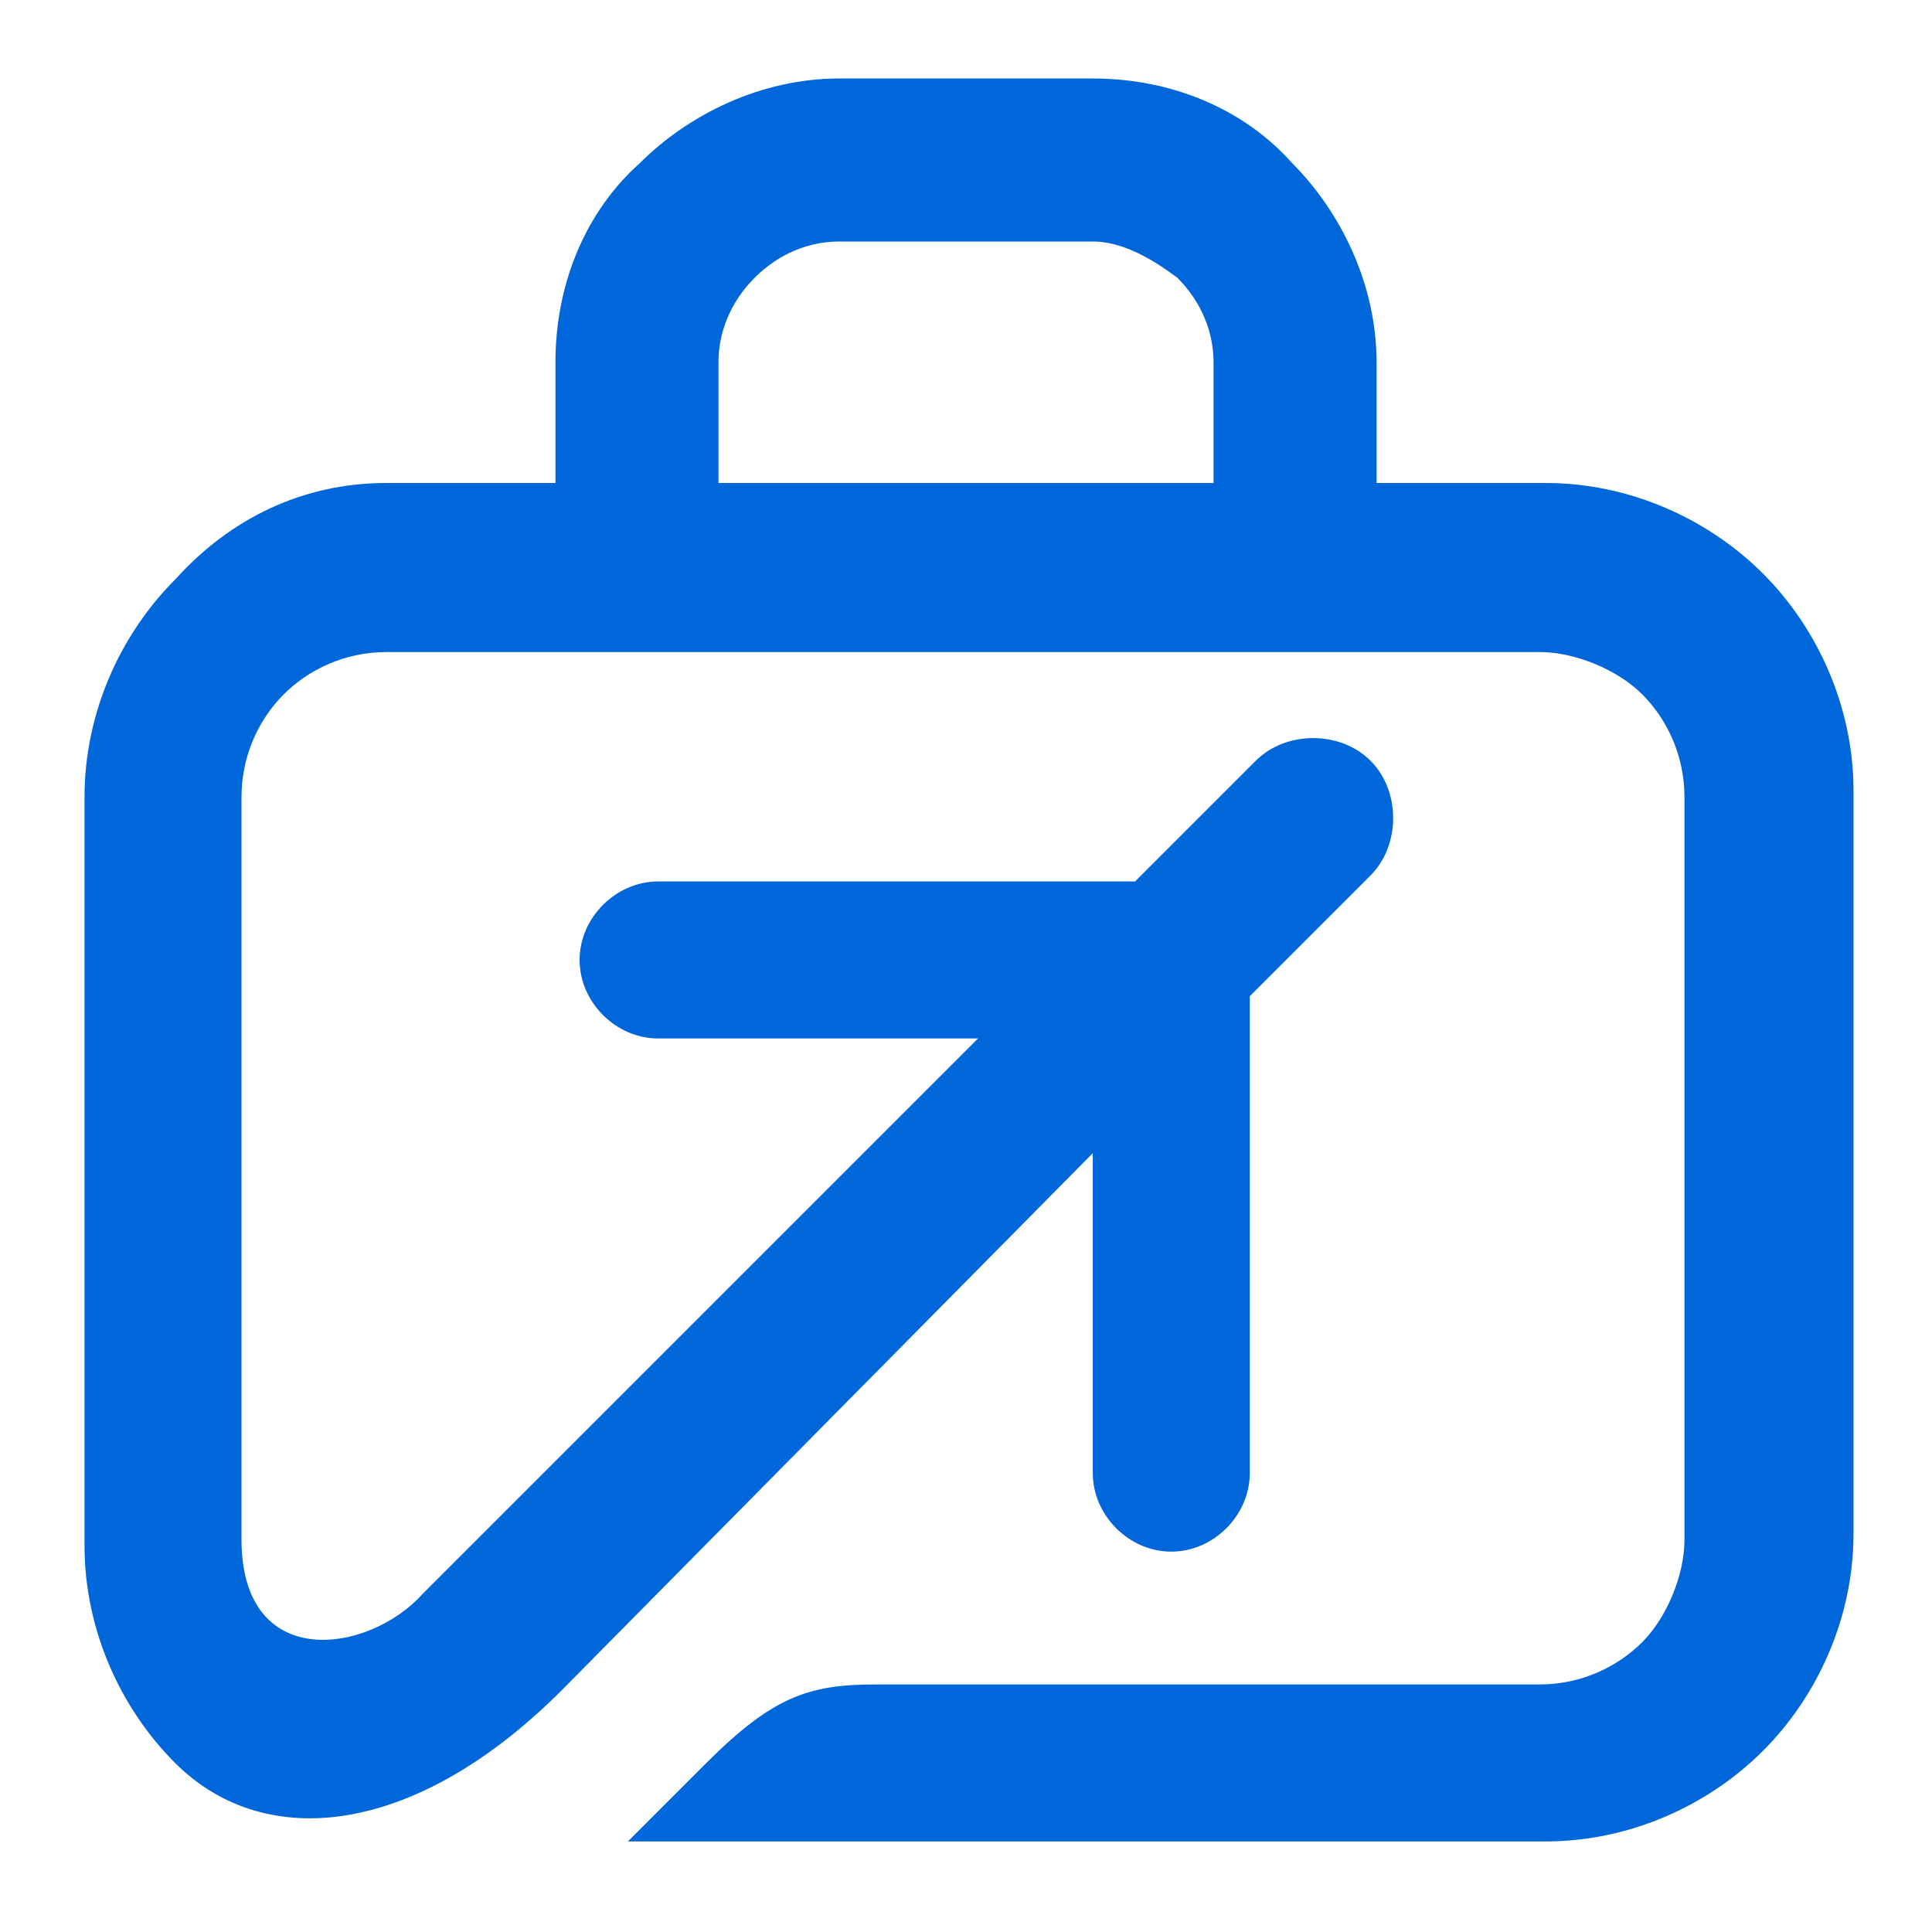
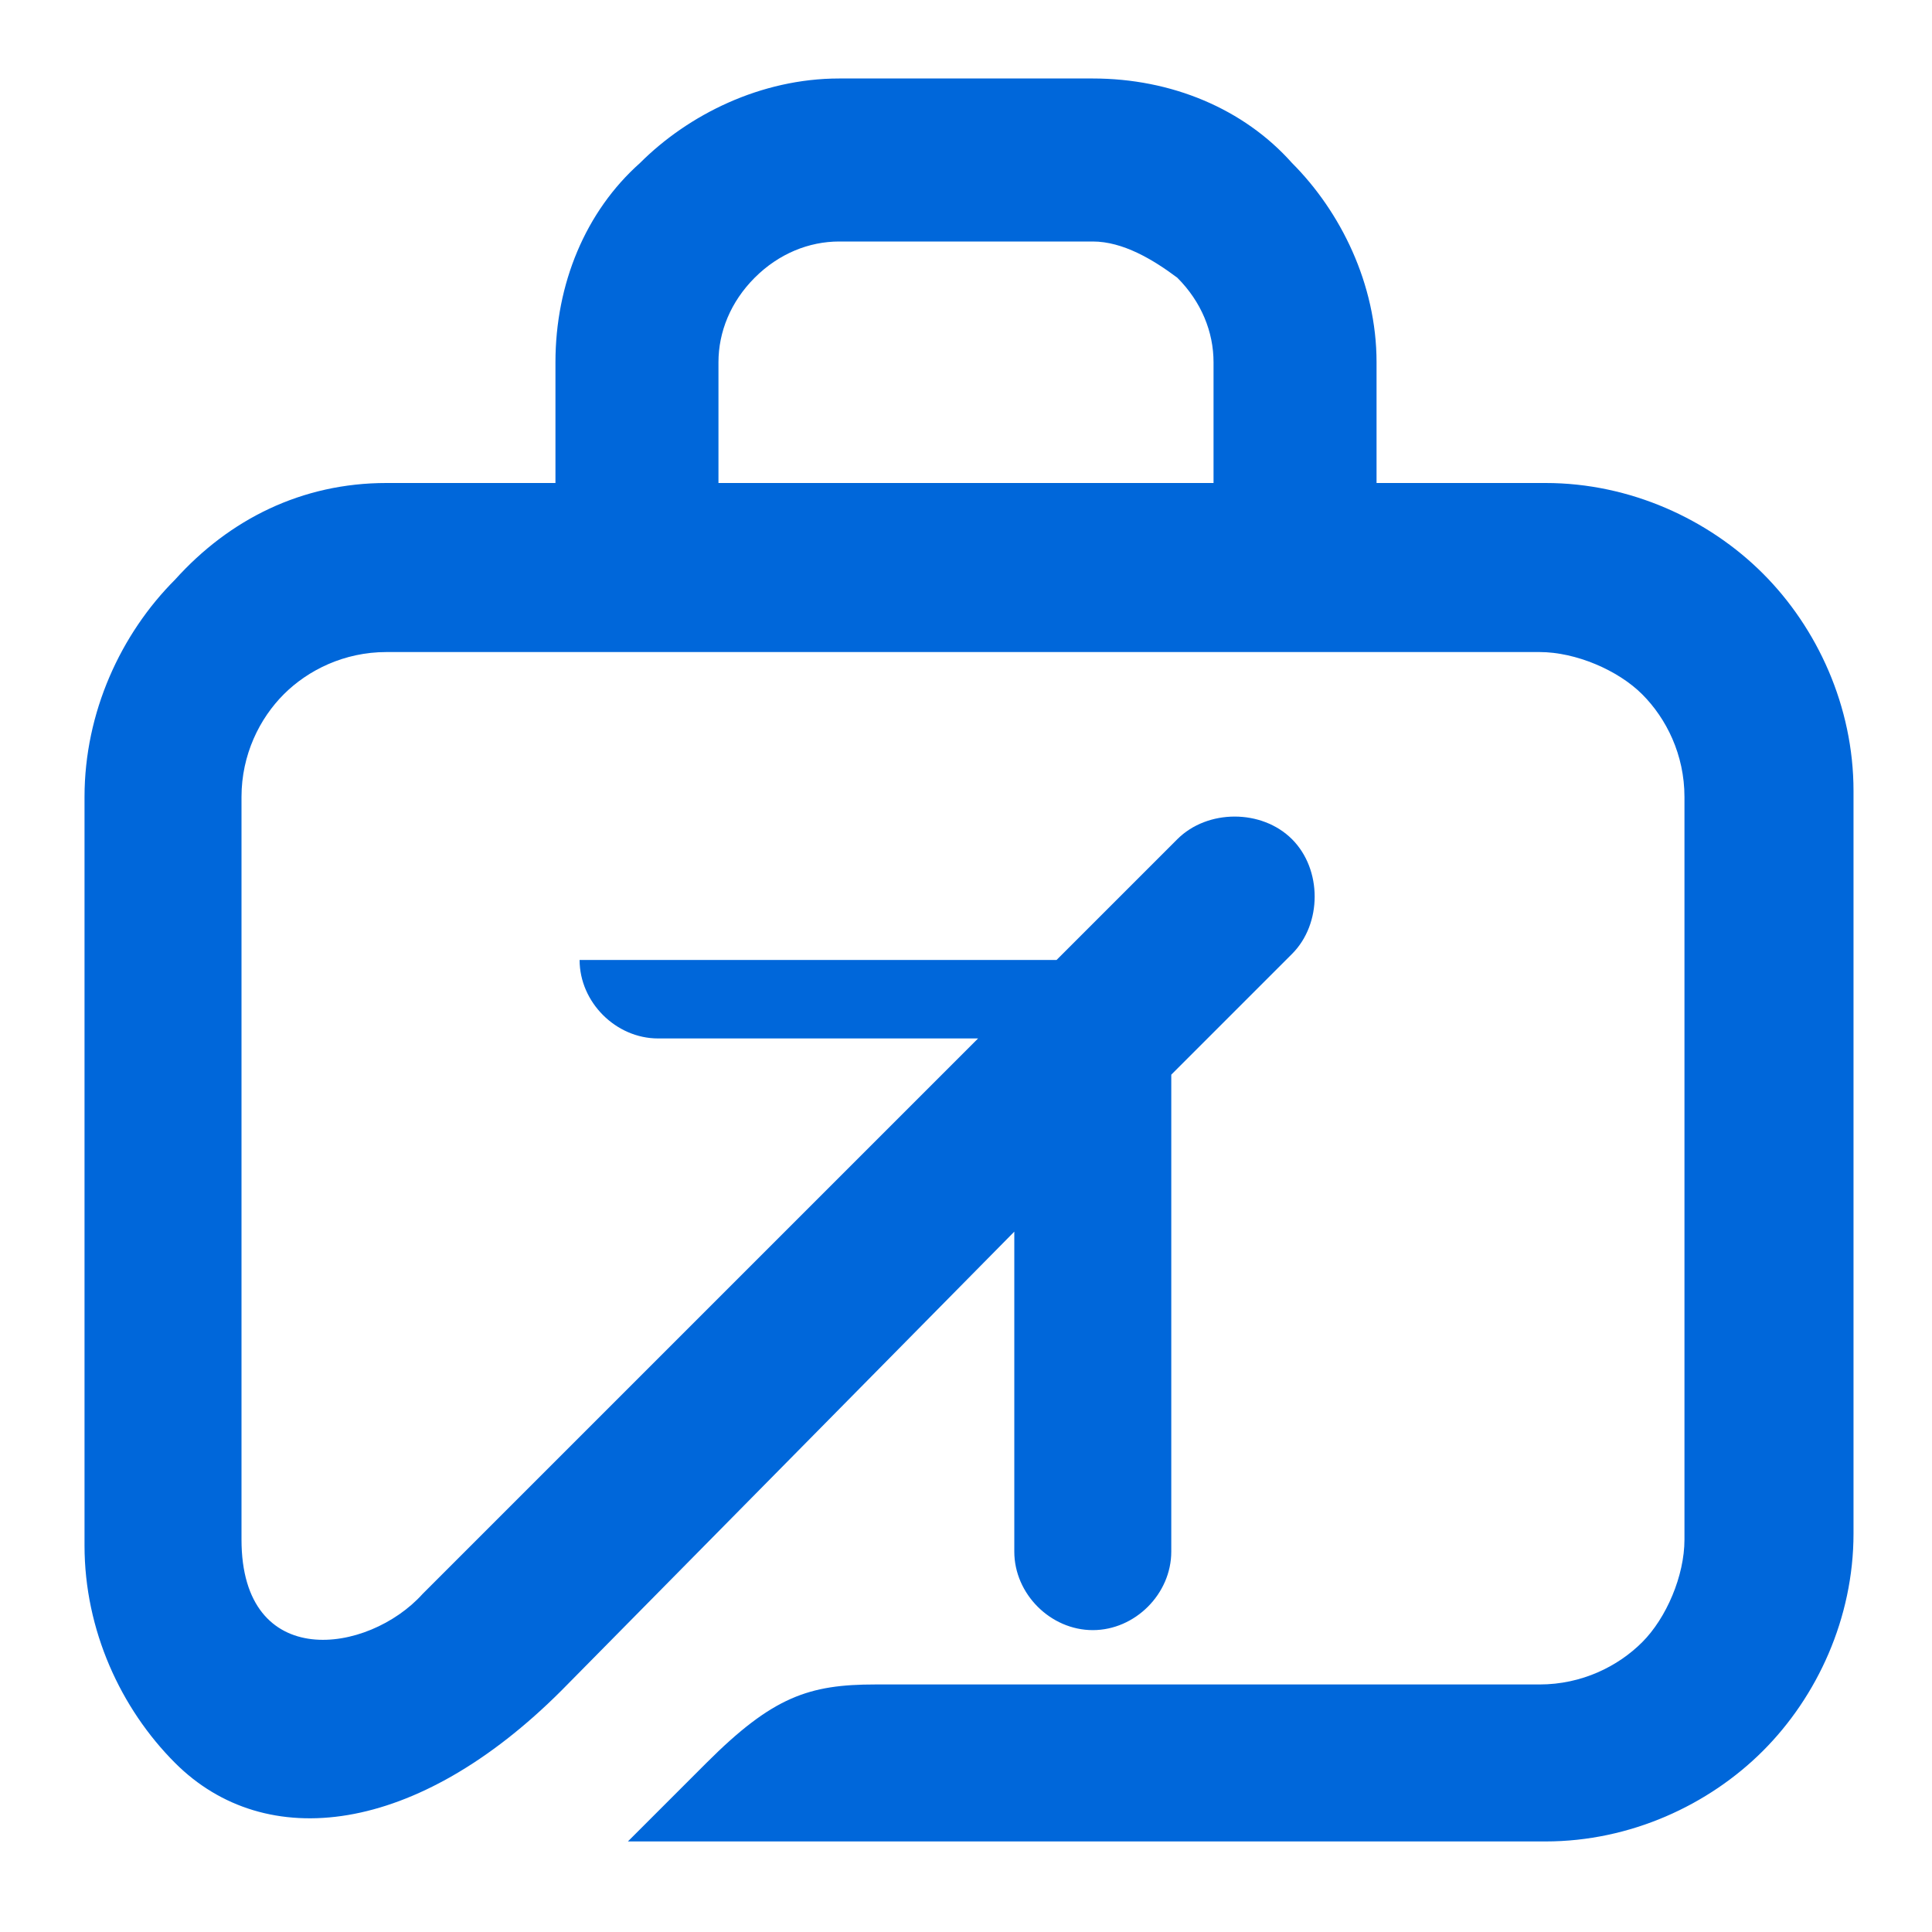
<svg xmlns="http://www.w3.org/2000/svg" version="1.1" id="Layer_1" x="0px" y="0px" width="32px" height="32px" viewBox="0 0 32 32" style="enable-background:new 0 0 32 32;" xml:space="preserve">
  <style type="text/css">
	.st0{fill:#0067DA;}
</style>
  <g>
-     <path class="st0" d="M6.4,8h2.8V6c0-1.3,0.5-2.5,1.4-3.3c0.8-0.8,2-1.4,3.3-1.4h4.2c1.3,0,2.5,0.5,3.3,1.4c0.8,0.8,1.4,2,1.4,3.3v2   h2.8c1.4,0,2.7,0.6,3.6,1.5c0.9,0.9,1.5,2.2,1.5,3.6v12.3c0,1.4-0.6,2.7-1.5,3.6c-0.9,0.9-2.2,1.5-3.6,1.5H10.4l1.3-1.3   c1.1-1.1,1.7-1.3,2.8-1.3h11c0.7,0,1.3-0.3,1.7-0.7c0.4-0.4,0.7-1.1,0.7-1.7V13.2c0-0.7-0.3-1.3-0.7-1.7c-0.4-0.4-1.1-0.7-1.7-0.7   h-4.1H10.6H6.4c-0.7,0-1.3,0.3-1.7,0.7C4.3,11.9,4,12.5,4,13.2v12.3c0,2.2,2.1,1.9,3,0.9l9.2-9.2h-5.3c-0.7,0-1.3-0.6-1.3-1.3   c0-0.7,0.6-1.3,1.3-1.3h7.9l2-2c0.5-0.5,1.4-0.5,1.9,0c0.5,0.5,0.5,1.4,0,1.9l-2,2v7.9c0,0.7-0.6,1.3-1.3,1.3   c-0.7,0-1.3-0.6-1.3-1.3v-5.3L9.3,28c-2.4,2.4-4.9,2.7-6.4,1.2c-0.9-0.9-1.5-2.2-1.5-3.6V13.2c0-1.4,0.6-2.7,1.5-3.6   C3.8,8.6,5,8,6.4,8L6.4,8z M11.9,8h8.2V6c0-0.5-0.2-1-0.6-1.4C19.1,4.3,18.6,4,18.1,4h-4.2c-0.5,0-1,0.2-1.4,0.6   C12.1,5,11.9,5.5,11.9,6V8z" />
+     <path class="st0" d="M6.4,8h2.8V6c0-1.3,0.5-2.5,1.4-3.3c0.8-0.8,2-1.4,3.3-1.4h4.2c1.3,0,2.5,0.5,3.3,1.4c0.8,0.8,1.4,2,1.4,3.3v2   h2.8c1.4,0,2.7,0.6,3.6,1.5c0.9,0.9,1.5,2.2,1.5,3.6v12.3c0,1.4-0.6,2.7-1.5,3.6c-0.9,0.9-2.2,1.5-3.6,1.5H10.4l1.3-1.3   c1.1-1.1,1.7-1.3,2.8-1.3h11c0.7,0,1.3-0.3,1.7-0.7c0.4-0.4,0.7-1.1,0.7-1.7V13.2c0-0.7-0.3-1.3-0.7-1.7c-0.4-0.4-1.1-0.7-1.7-0.7   h-4.1H10.6H6.4c-0.7,0-1.3,0.3-1.7,0.7C4.3,11.9,4,12.5,4,13.2v12.3c0,2.2,2.1,1.9,3,0.9l9.2-9.2h-5.3c-0.7,0-1.3-0.6-1.3-1.3   h7.9l2-2c0.5-0.5,1.4-0.5,1.9,0c0.5,0.5,0.5,1.4,0,1.9l-2,2v7.9c0,0.7-0.6,1.3-1.3,1.3   c-0.7,0-1.3-0.6-1.3-1.3v-5.3L9.3,28c-2.4,2.4-4.9,2.7-6.4,1.2c-0.9-0.9-1.5-2.2-1.5-3.6V13.2c0-1.4,0.6-2.7,1.5-3.6   C3.8,8.6,5,8,6.4,8L6.4,8z M11.9,8h8.2V6c0-0.5-0.2-1-0.6-1.4C19.1,4.3,18.6,4,18.1,4h-4.2c-0.5,0-1,0.2-1.4,0.6   C12.1,5,11.9,5.5,11.9,6V8z" />
  </g>
</svg>